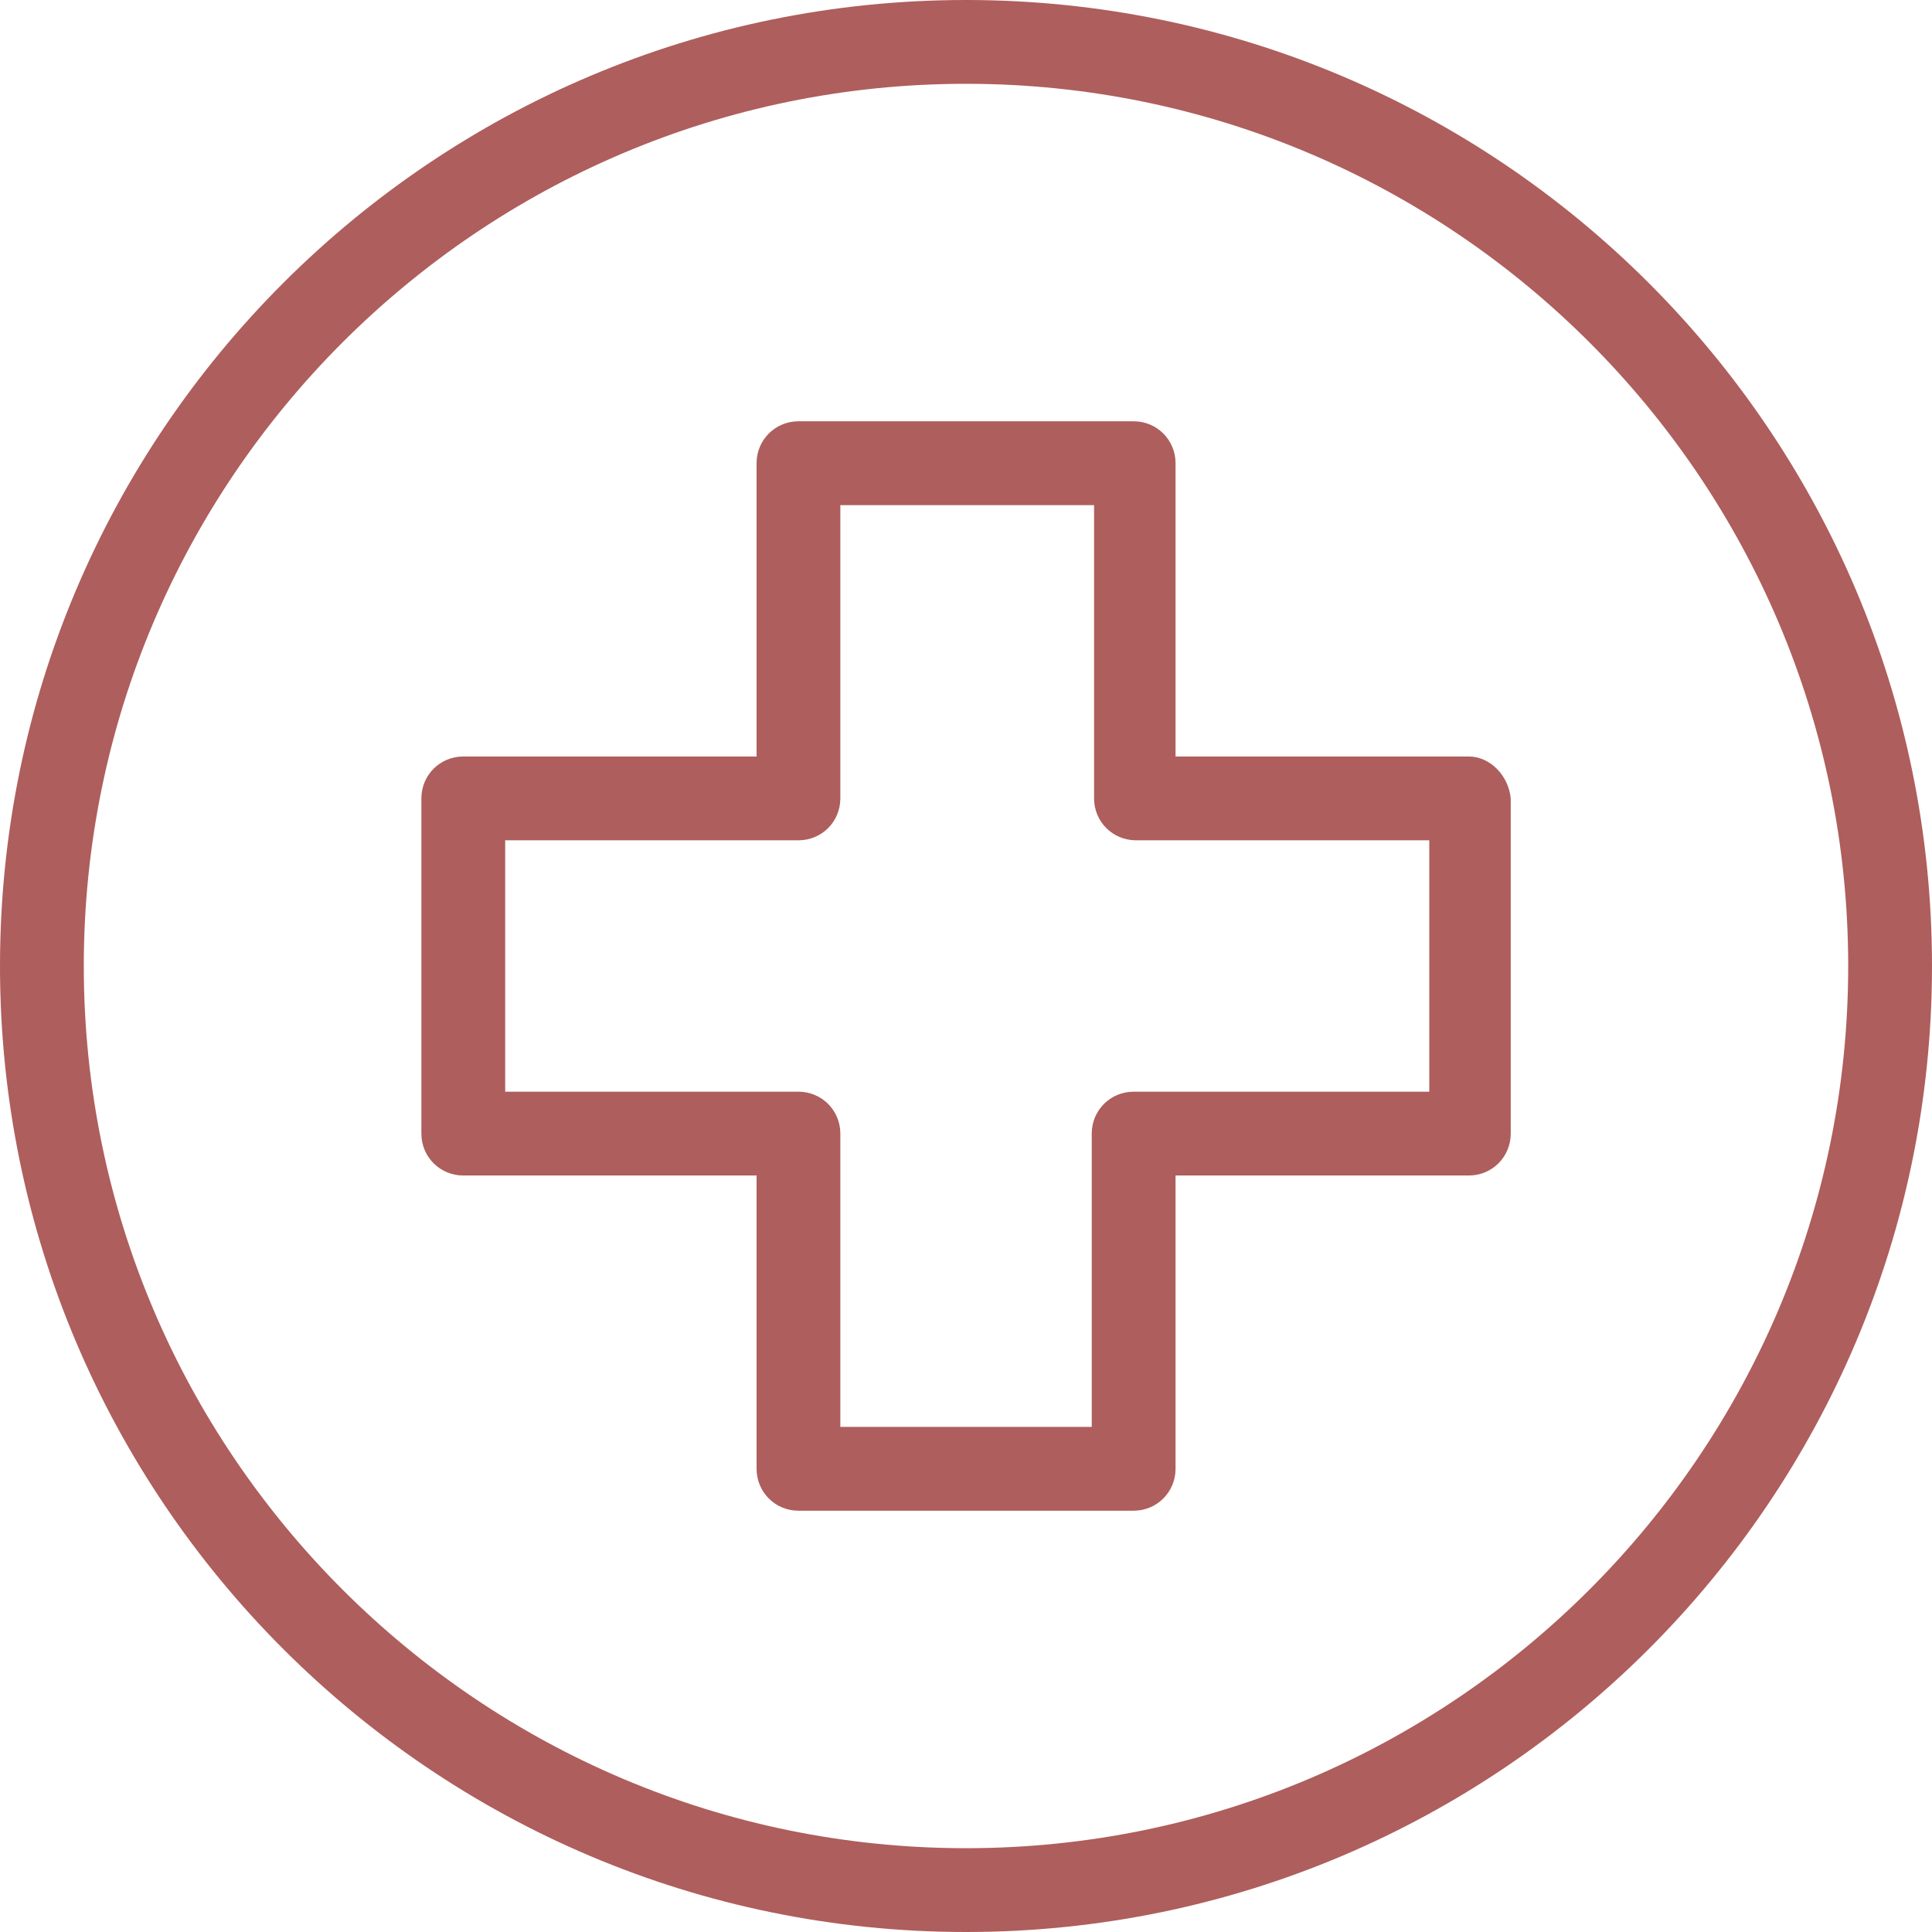
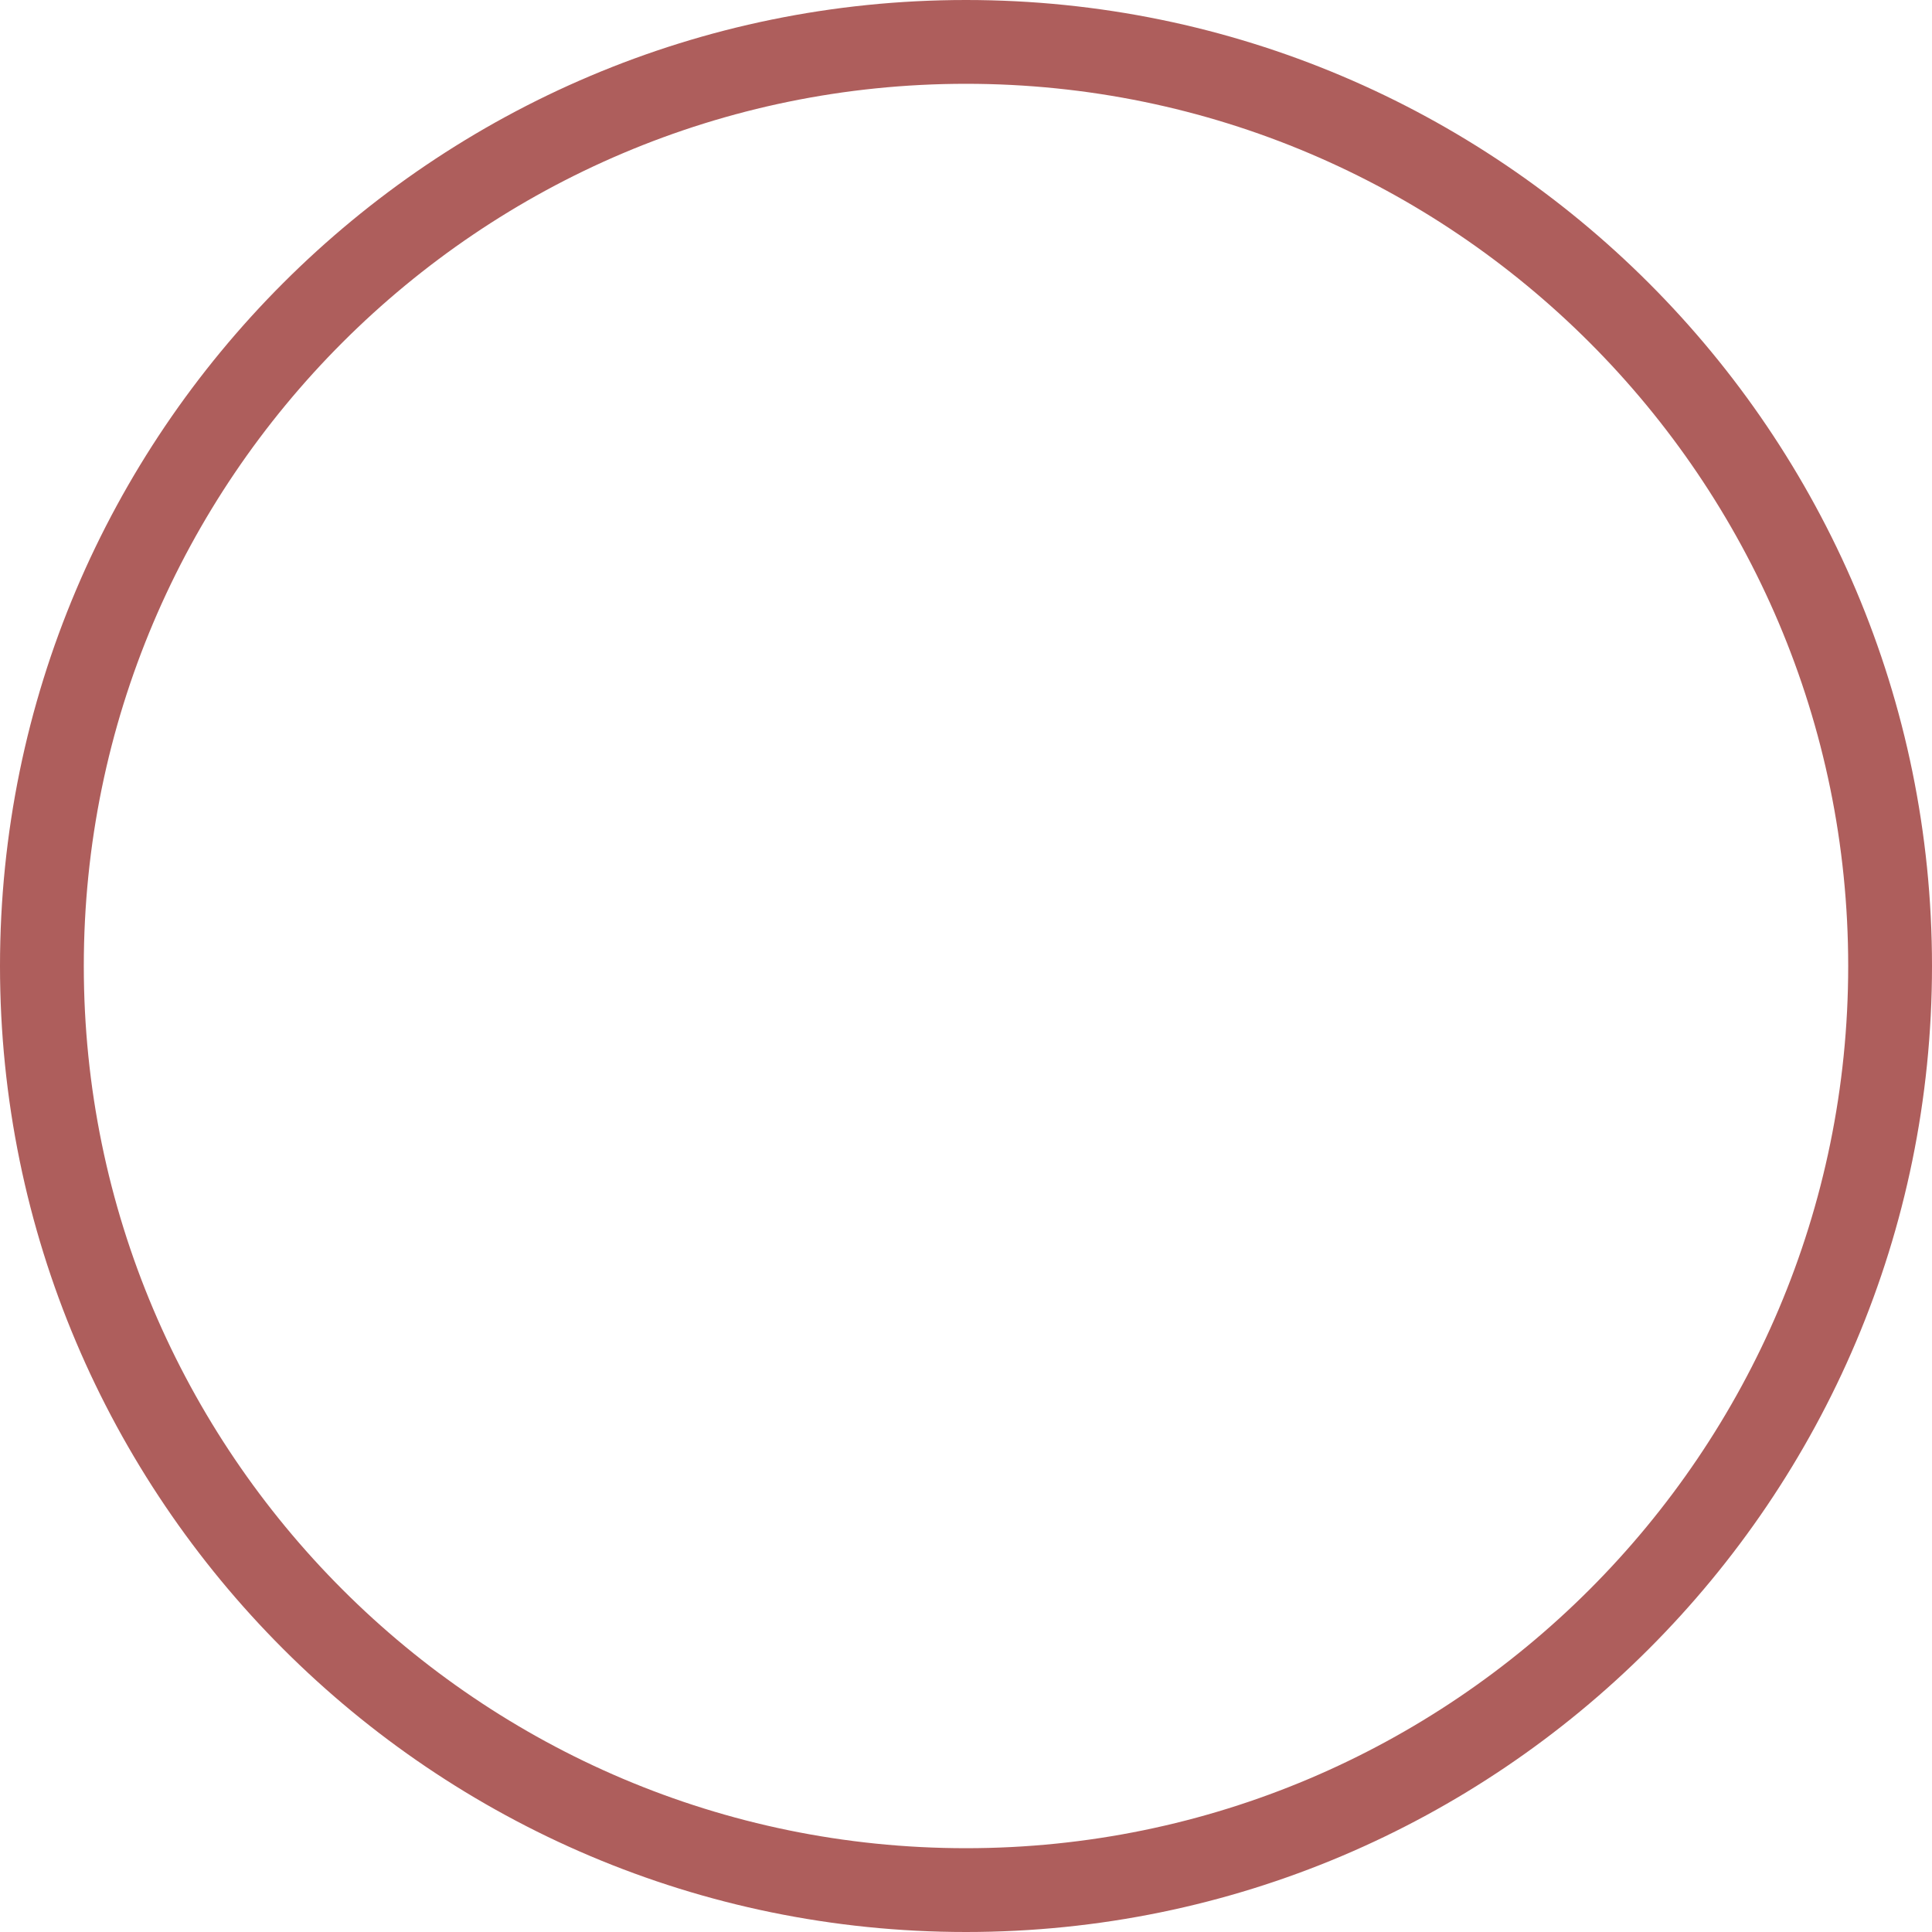
<svg xmlns="http://www.w3.org/2000/svg" width="48" height="48" viewBox="0 0 48 48" fill="none">
  <g clip-path="url(#clip0_2897_4847)">
    <path d="M24 0C10.757 0 0 10.757 0 24C0 37.243 10.757 48 24 48C37.243 48 48 37.243 48 24C48 10.757 37.243 0 24 0ZM24 45.918C11.913 45.918 2.082 36.087 2.082 24C2.082 11.913 11.913 2.082 24 2.082C36.087 2.082 45.918 11.913 45.918 24C45.918 36.087 36.087 45.918 24 45.918Z" fill="#AE5E5C" />
-     <path d="M36.493 18.795H29.206V11.508C29.206 10.93 28.743 10.467 28.165 10.467H19.837C19.259 10.467 18.797 10.93 18.797 11.508V18.795H11.51C10.931 18.795 10.469 19.258 10.469 19.836V28.164C10.469 28.742 10.931 29.205 11.51 29.205H18.797V36.492C18.797 37.07 19.259 37.533 19.837 37.533H28.165C28.743 37.533 29.206 37.07 29.206 36.492V29.205H36.493C37.071 29.205 37.534 28.742 37.534 28.164V19.836C37.476 19.258 37.013 18.795 36.493 18.795ZM35.51 27.123H35.452H28.165C27.587 27.123 27.124 27.586 27.124 28.164V35.451H20.878V28.164C20.878 27.586 20.416 27.123 19.837 27.123H12.551V20.877H19.837C20.416 20.877 20.878 20.415 20.878 19.836V12.55H27.182V19.836C27.182 20.415 27.645 20.877 28.223 20.877H35.51V27.123Z" fill="#AE5E5C" />
  </g>
  <defs>
    <clipPath id="clip0_2897_4847">
      <rect width="48" height="48" fill="white" />
    </clipPath>
  </defs>
</svg>